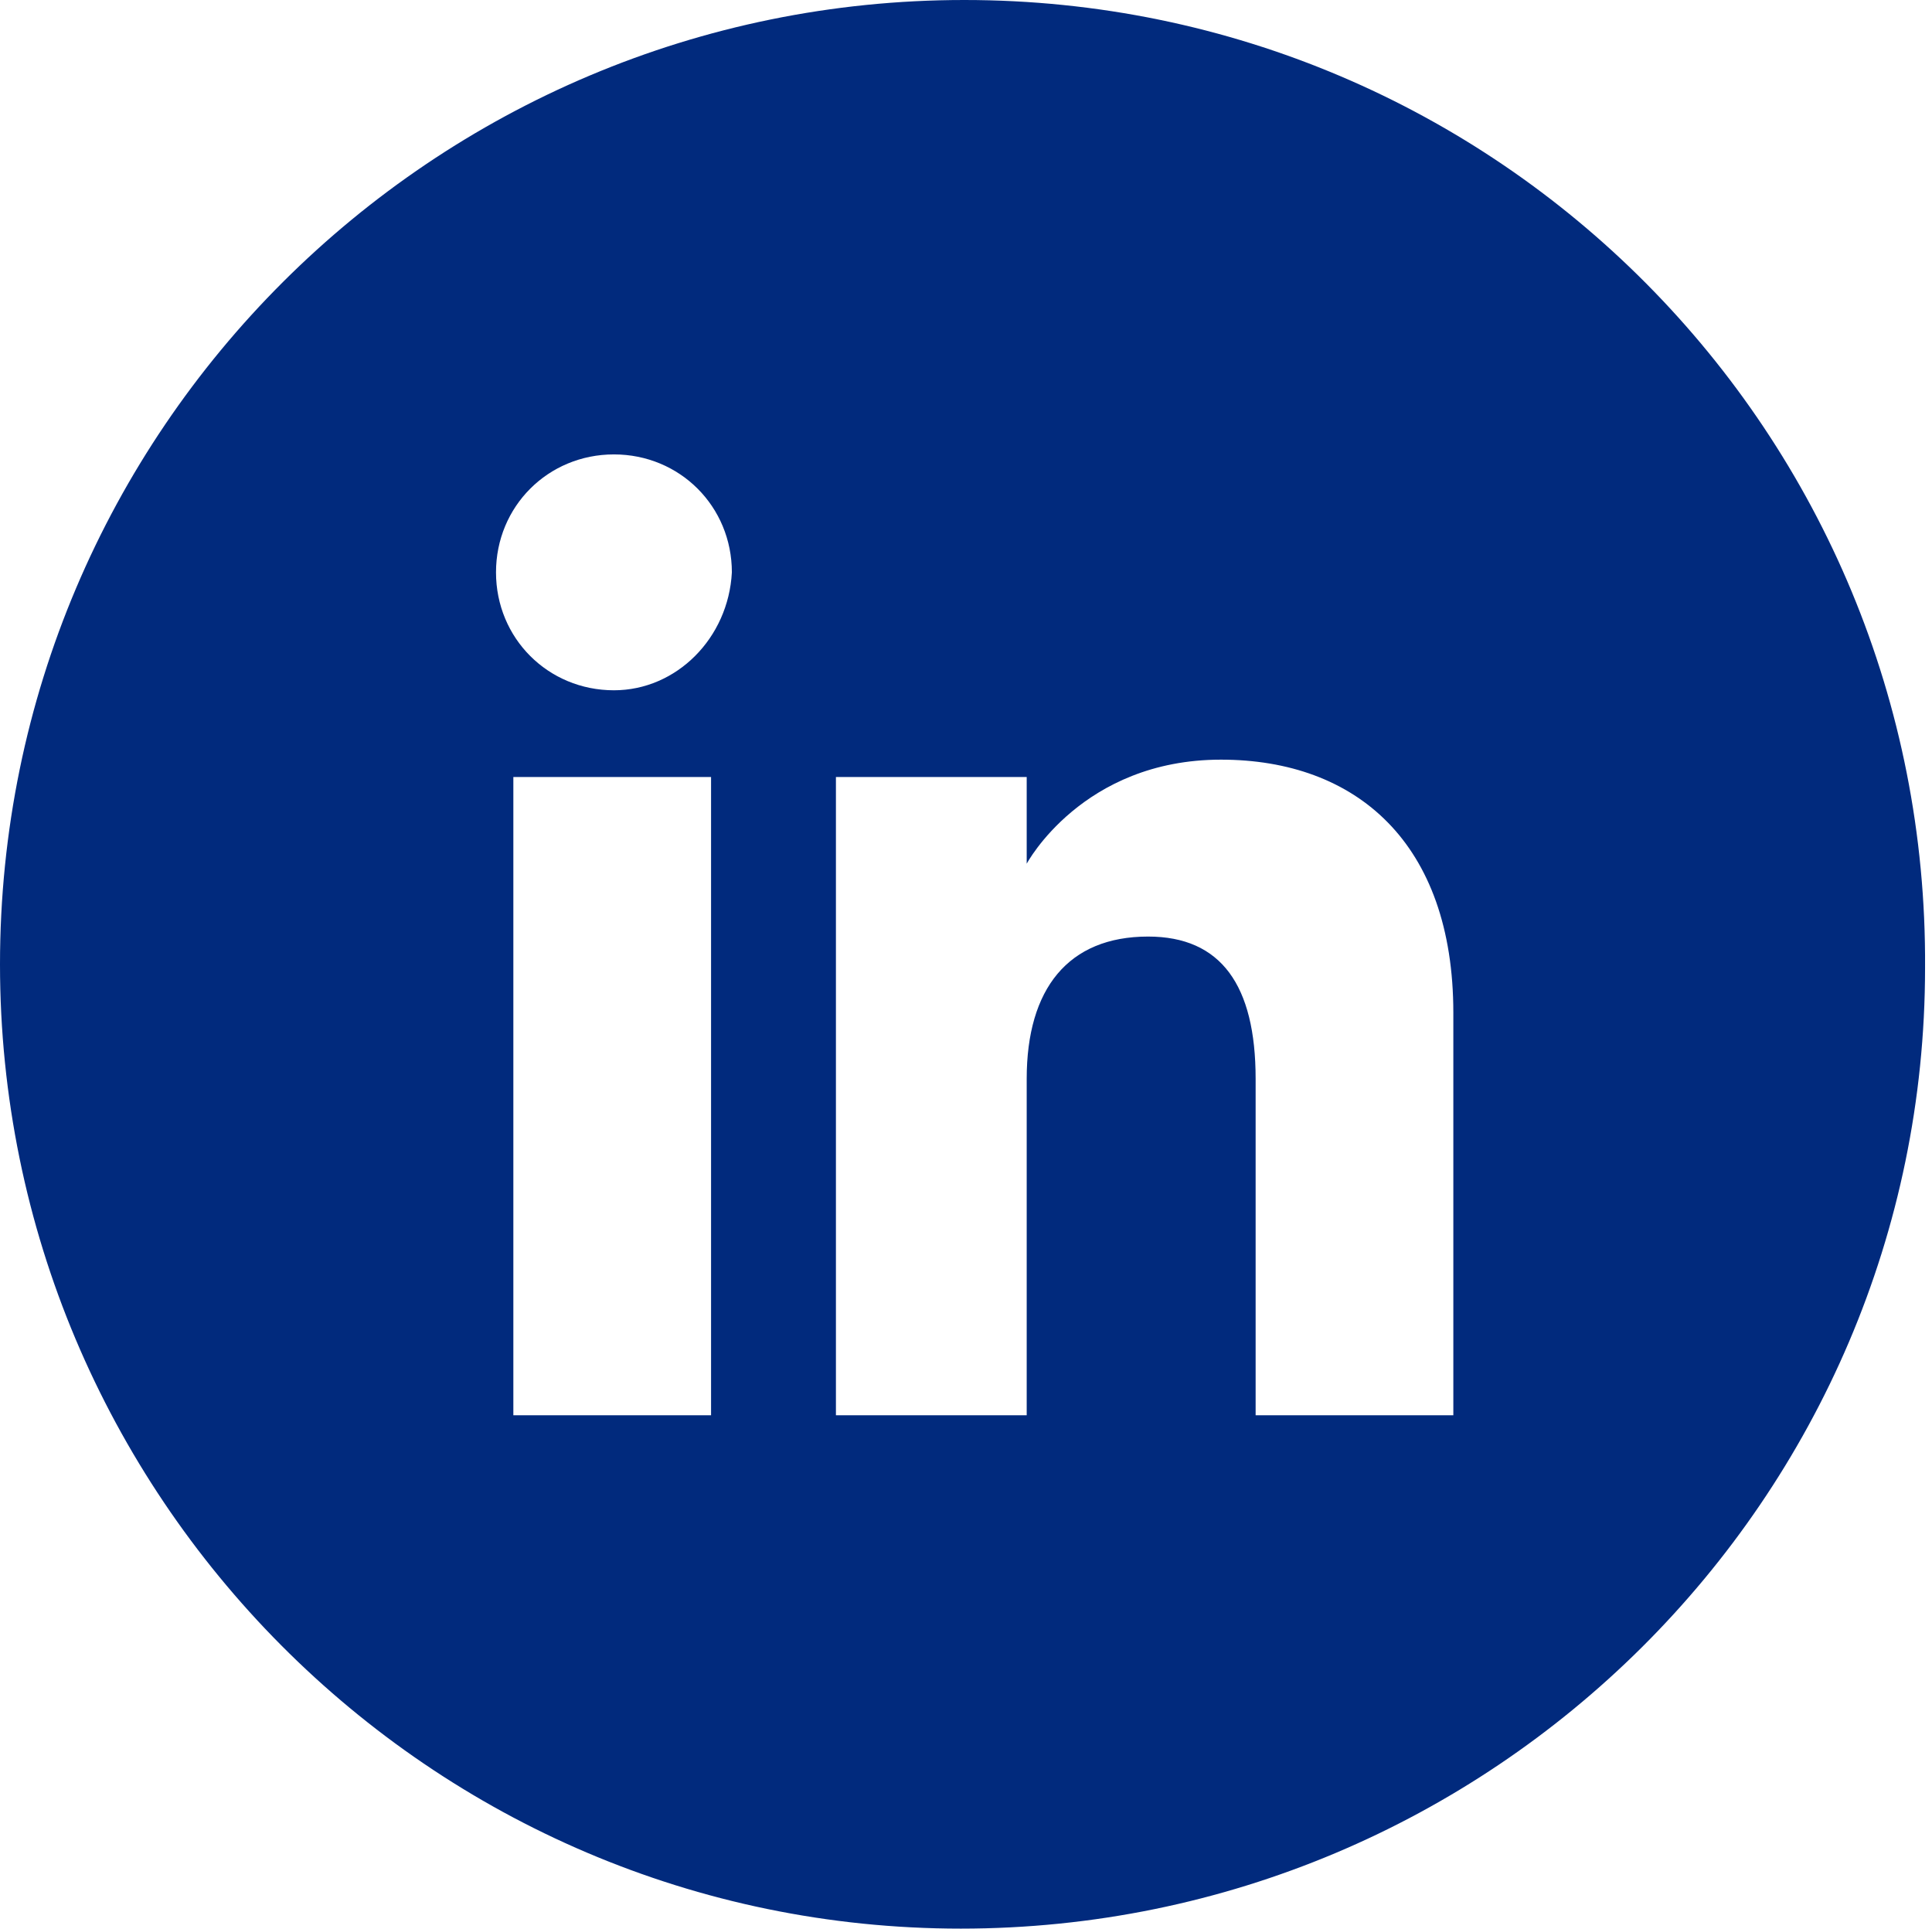
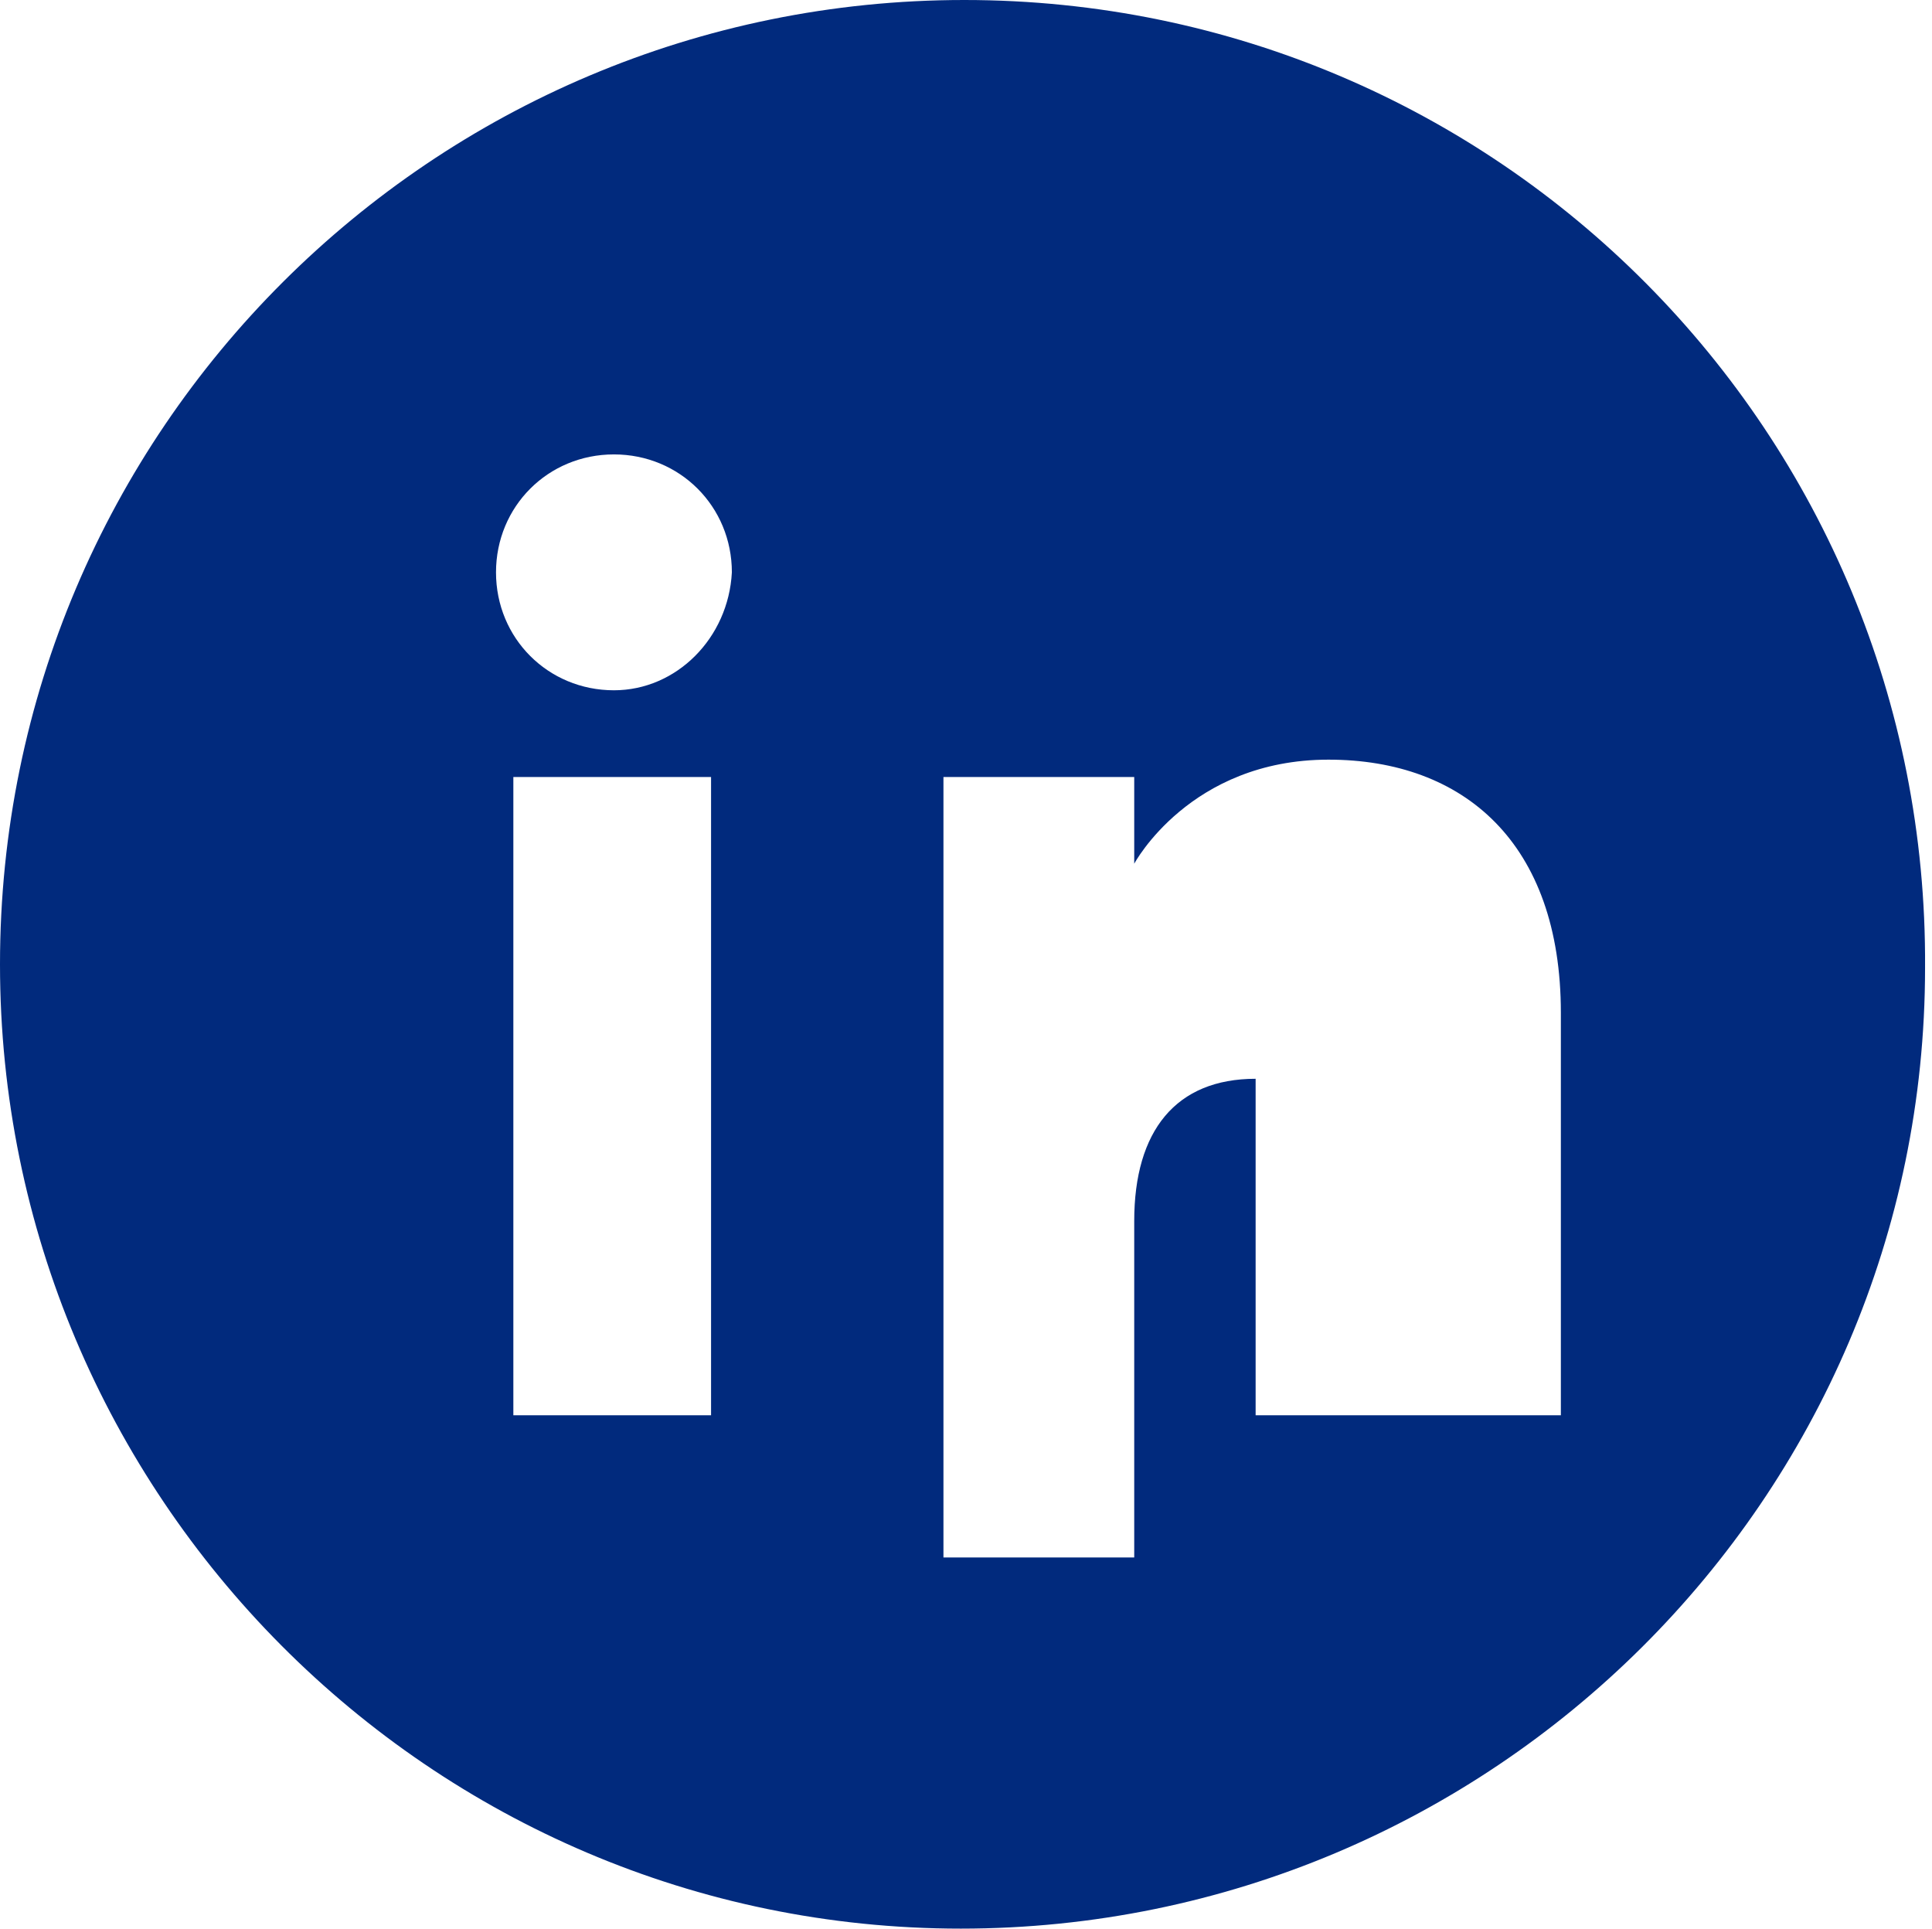
<svg xmlns="http://www.w3.org/2000/svg" version="1.1" id="Layer_1" x="0px" y="0px" viewBox="0 0 55.7 55.6" style="enable-background:new 0 0 55.7 55.6;" xml:space="preserve">
  <style type="text/css">
	.st0{fill-rule:evenodd;clip-rule:evenodd;fill:#012a7d;}
</style>
-   <path class="st0" d="M27.8,0C27.8,0,27.8,0,27.8,0C12.5,0,0,12.4,0,27.8c0,15.3,12.4,27.8,27.7,27.8c15.3,0,27.8-12.4,27.8-27.7  C55.6,12.5,43.2,0,27.8,0z M20.5,40.8h-5.7V22.4h5.7V40.8z M17.7,19.9c-1.9,0-3.4-1.5-3.4-3.4c0-1.9,1.5-3.4,3.4-3.4  c1.9,0,3.4,1.5,3.4,3.4C21,18.4,19.5,19.9,17.7,19.9z M41.9,40.8h-5.7v-9.7c0-2.7-1-4.1-3.1-4.1c-2.3,0-3.5,1.5-3.5,4.1v9.7h-5.5  V22.4h5.5v2.5c0,0,1.6-3,5.6-3c3.9,0,6.7,2.4,6.7,7.3V40.8z" />
+   <path class="st0" d="M27.8,0C27.8,0,27.8,0,27.8,0C12.5,0,0,12.4,0,27.8c0,15.3,12.4,27.8,27.7,27.8c15.3,0,27.8-12.4,27.8-27.7  C55.6,12.5,43.2,0,27.8,0z M20.5,40.8h-5.7V22.4h5.7V40.8z M17.7,19.9c-1.9,0-3.4-1.5-3.4-3.4c0-1.9,1.5-3.4,3.4-3.4  c1.9,0,3.4,1.5,3.4,3.4C21,18.4,19.5,19.9,17.7,19.9z M41.9,40.8h-5.7v-9.7c-2.3,0-3.5,1.5-3.5,4.1v9.7h-5.5  V22.4h5.5v2.5c0,0,1.6-3,5.6-3c3.9,0,6.7,2.4,6.7,7.3V40.8z" />
</svg>